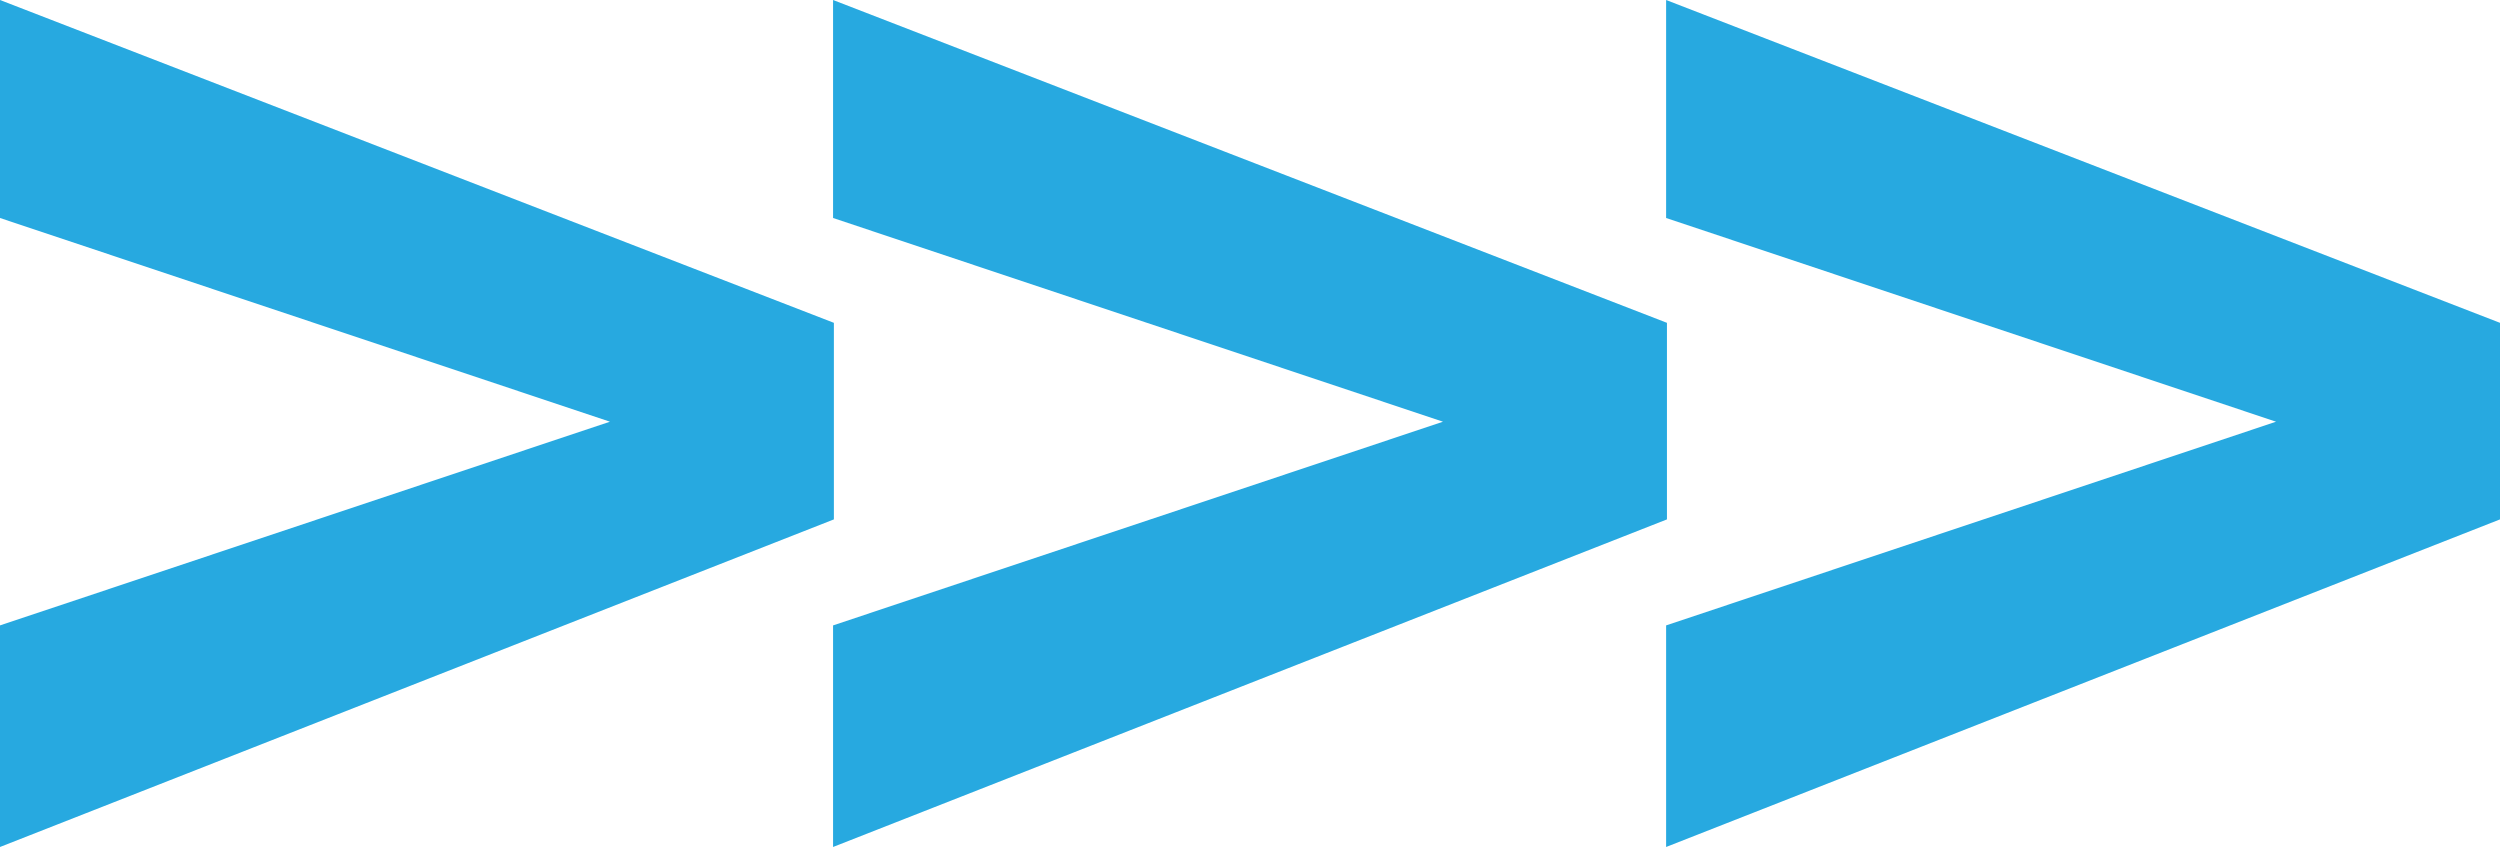
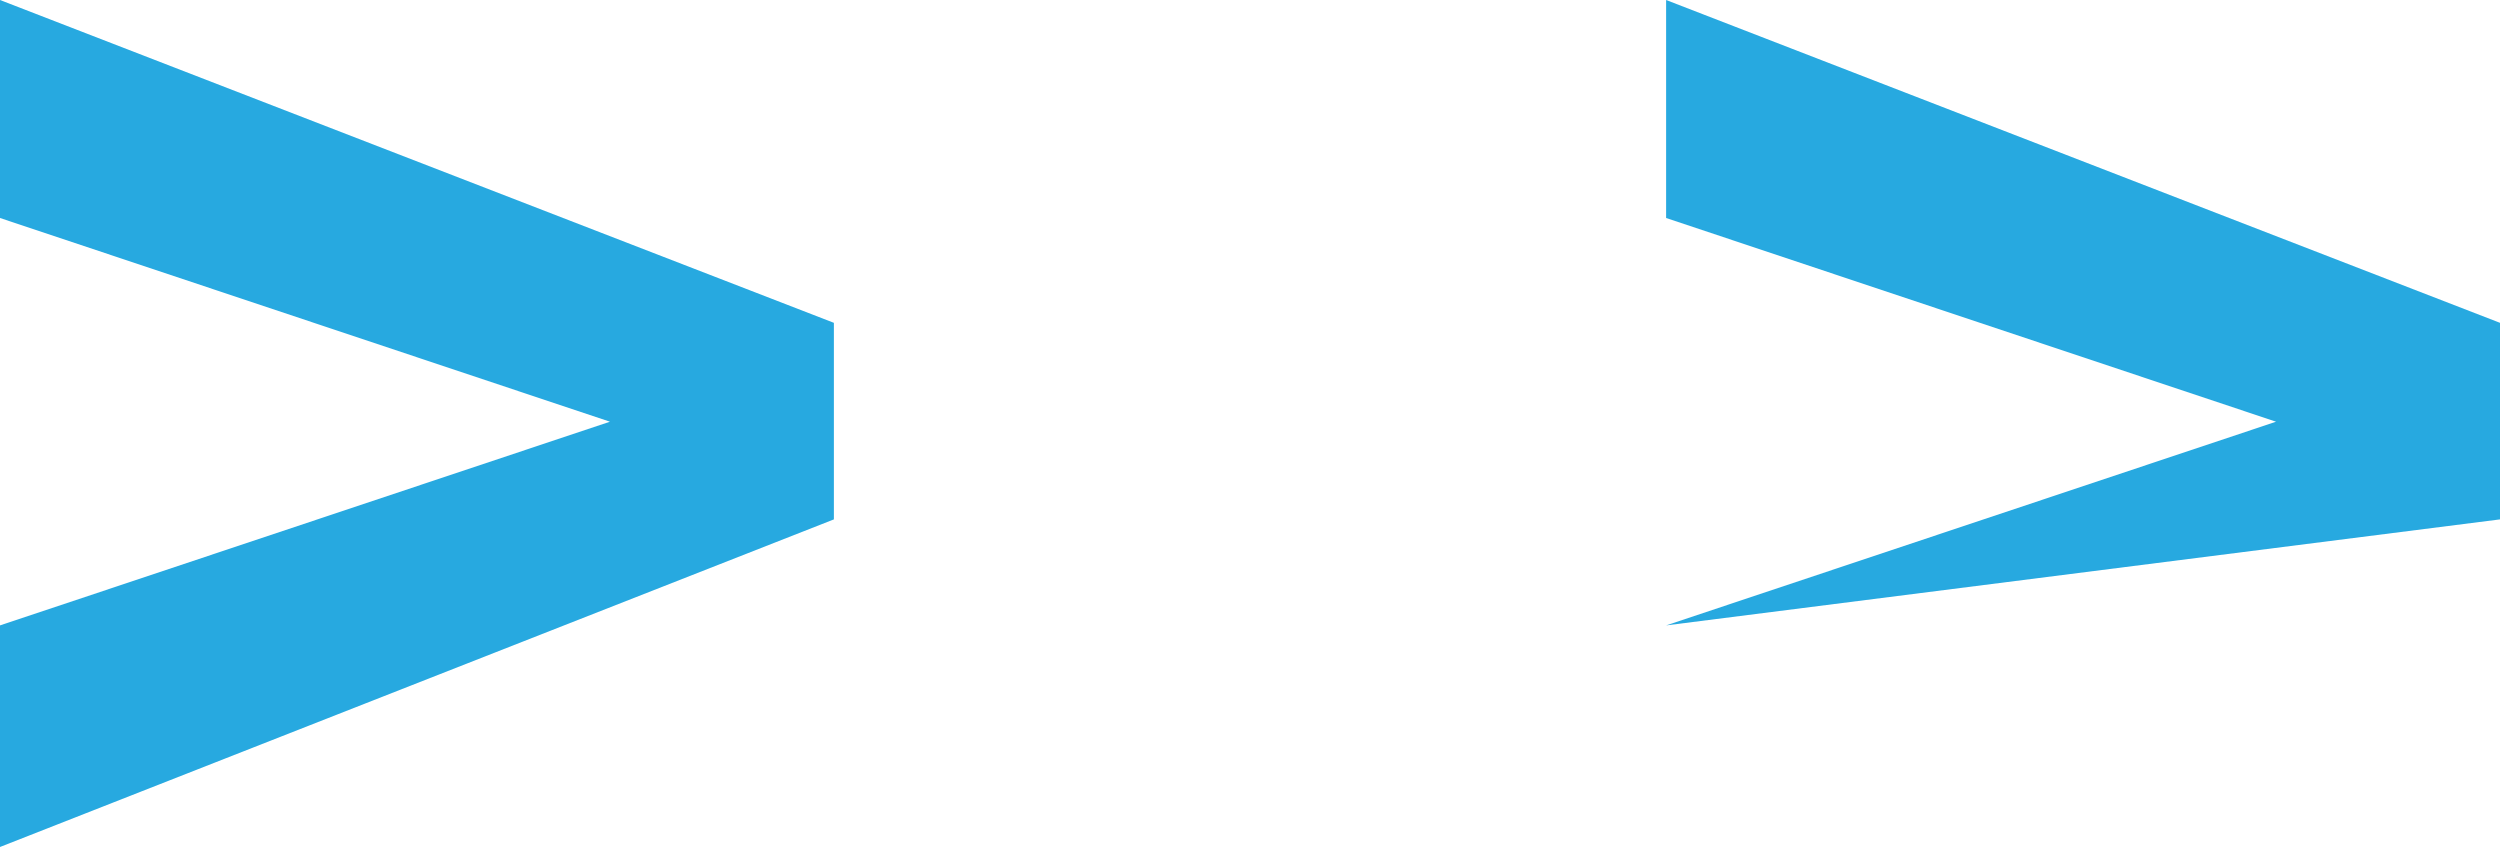
<svg xmlns="http://www.w3.org/2000/svg" width="577.911" height="195.793" viewBox="0 0 577.911 195.793">
  <g id="ARROWS_A_" data-name="ARROWS (A)" transform="translate(0 0)">
    <path id="Tracé_69" data-name="Tracé 69" d="M0,0V50.393l140.994,47.09L0,144.571v51.222l192.765-75.728V74.626Z" fill="#27a9e0" />
-     <path id="Tracé_70" data-name="Tracé 70" d="M168.143,0V50.393l140.993,47.09L168.143,144.571v51.222l192.765-75.728V74.626Z" transform="translate(24.431)" fill="#27a9e0" />
-     <path id="Tracé_71" data-name="Tracé 71" d="M336.285,0V50.393l140.994,47.09L336.285,144.571v51.222L529.05,120.065V74.626Z" transform="translate(48.861)" fill="#27a9e0" />
+     <path id="Tracé_71" data-name="Tracé 71" d="M336.285,0V50.393l140.994,47.09L336.285,144.571L529.05,120.065V74.626Z" transform="translate(48.861)" fill="#27a9e0" />
  </g>
</svg>